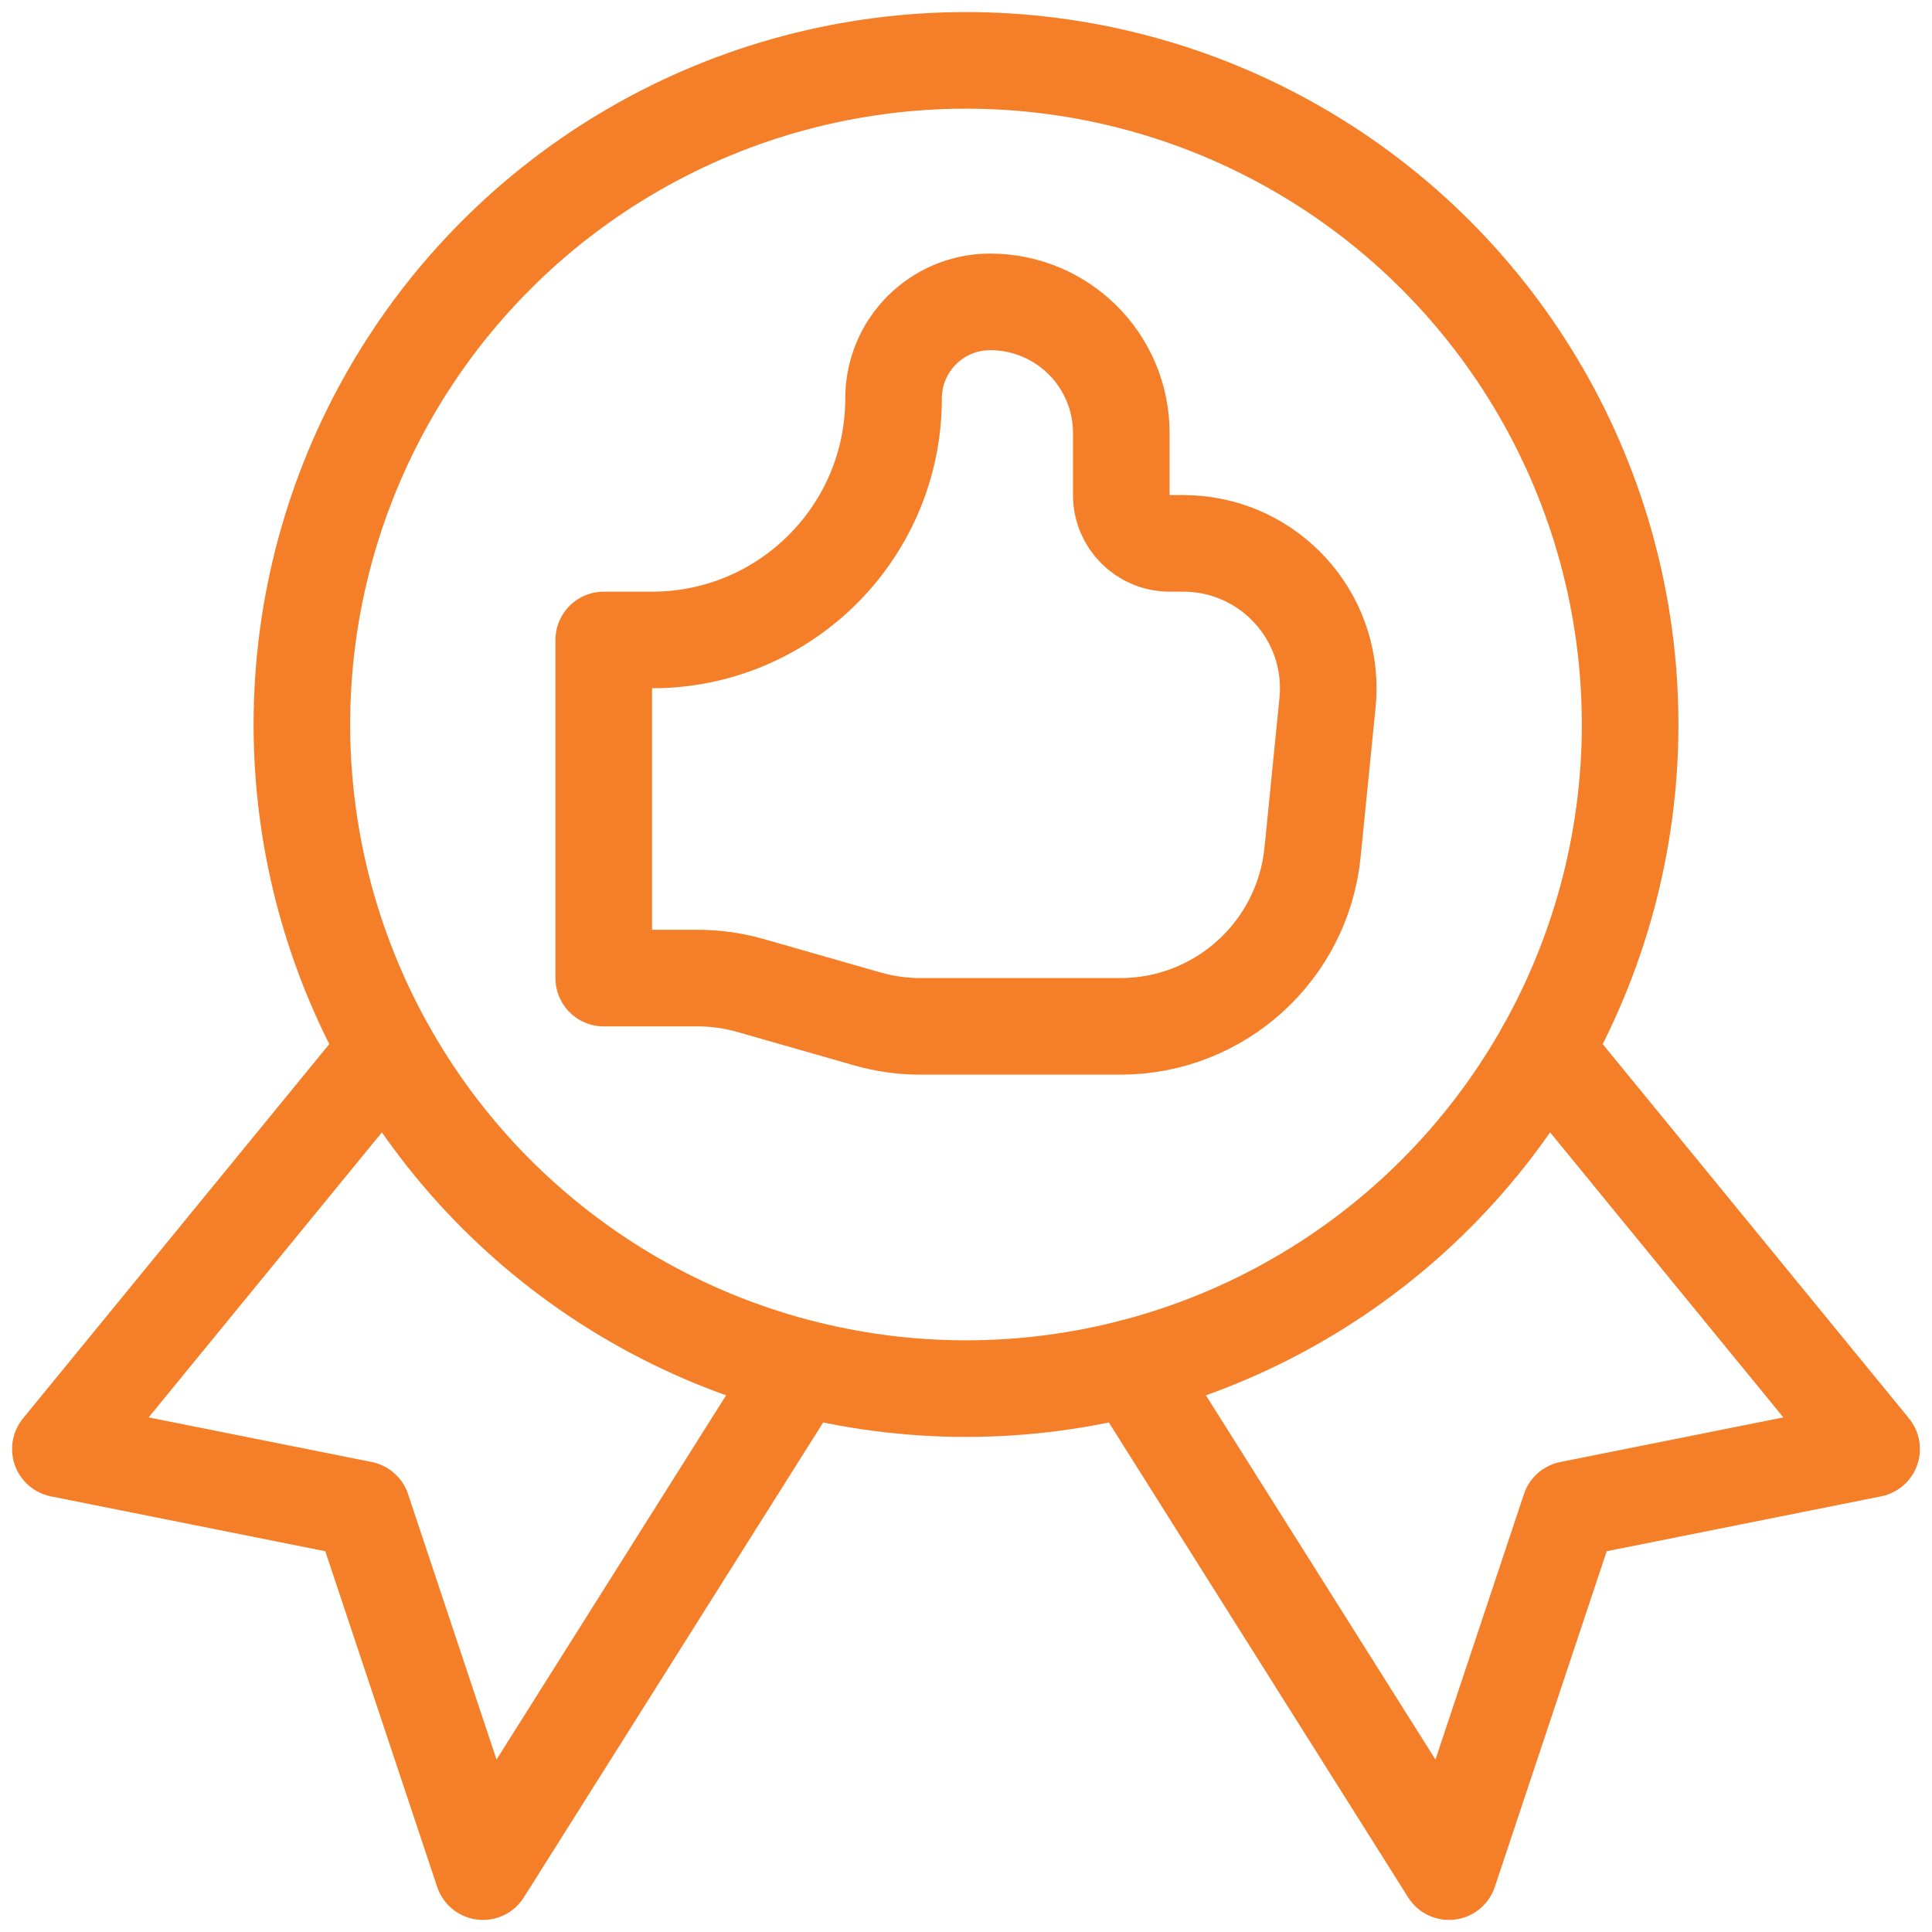
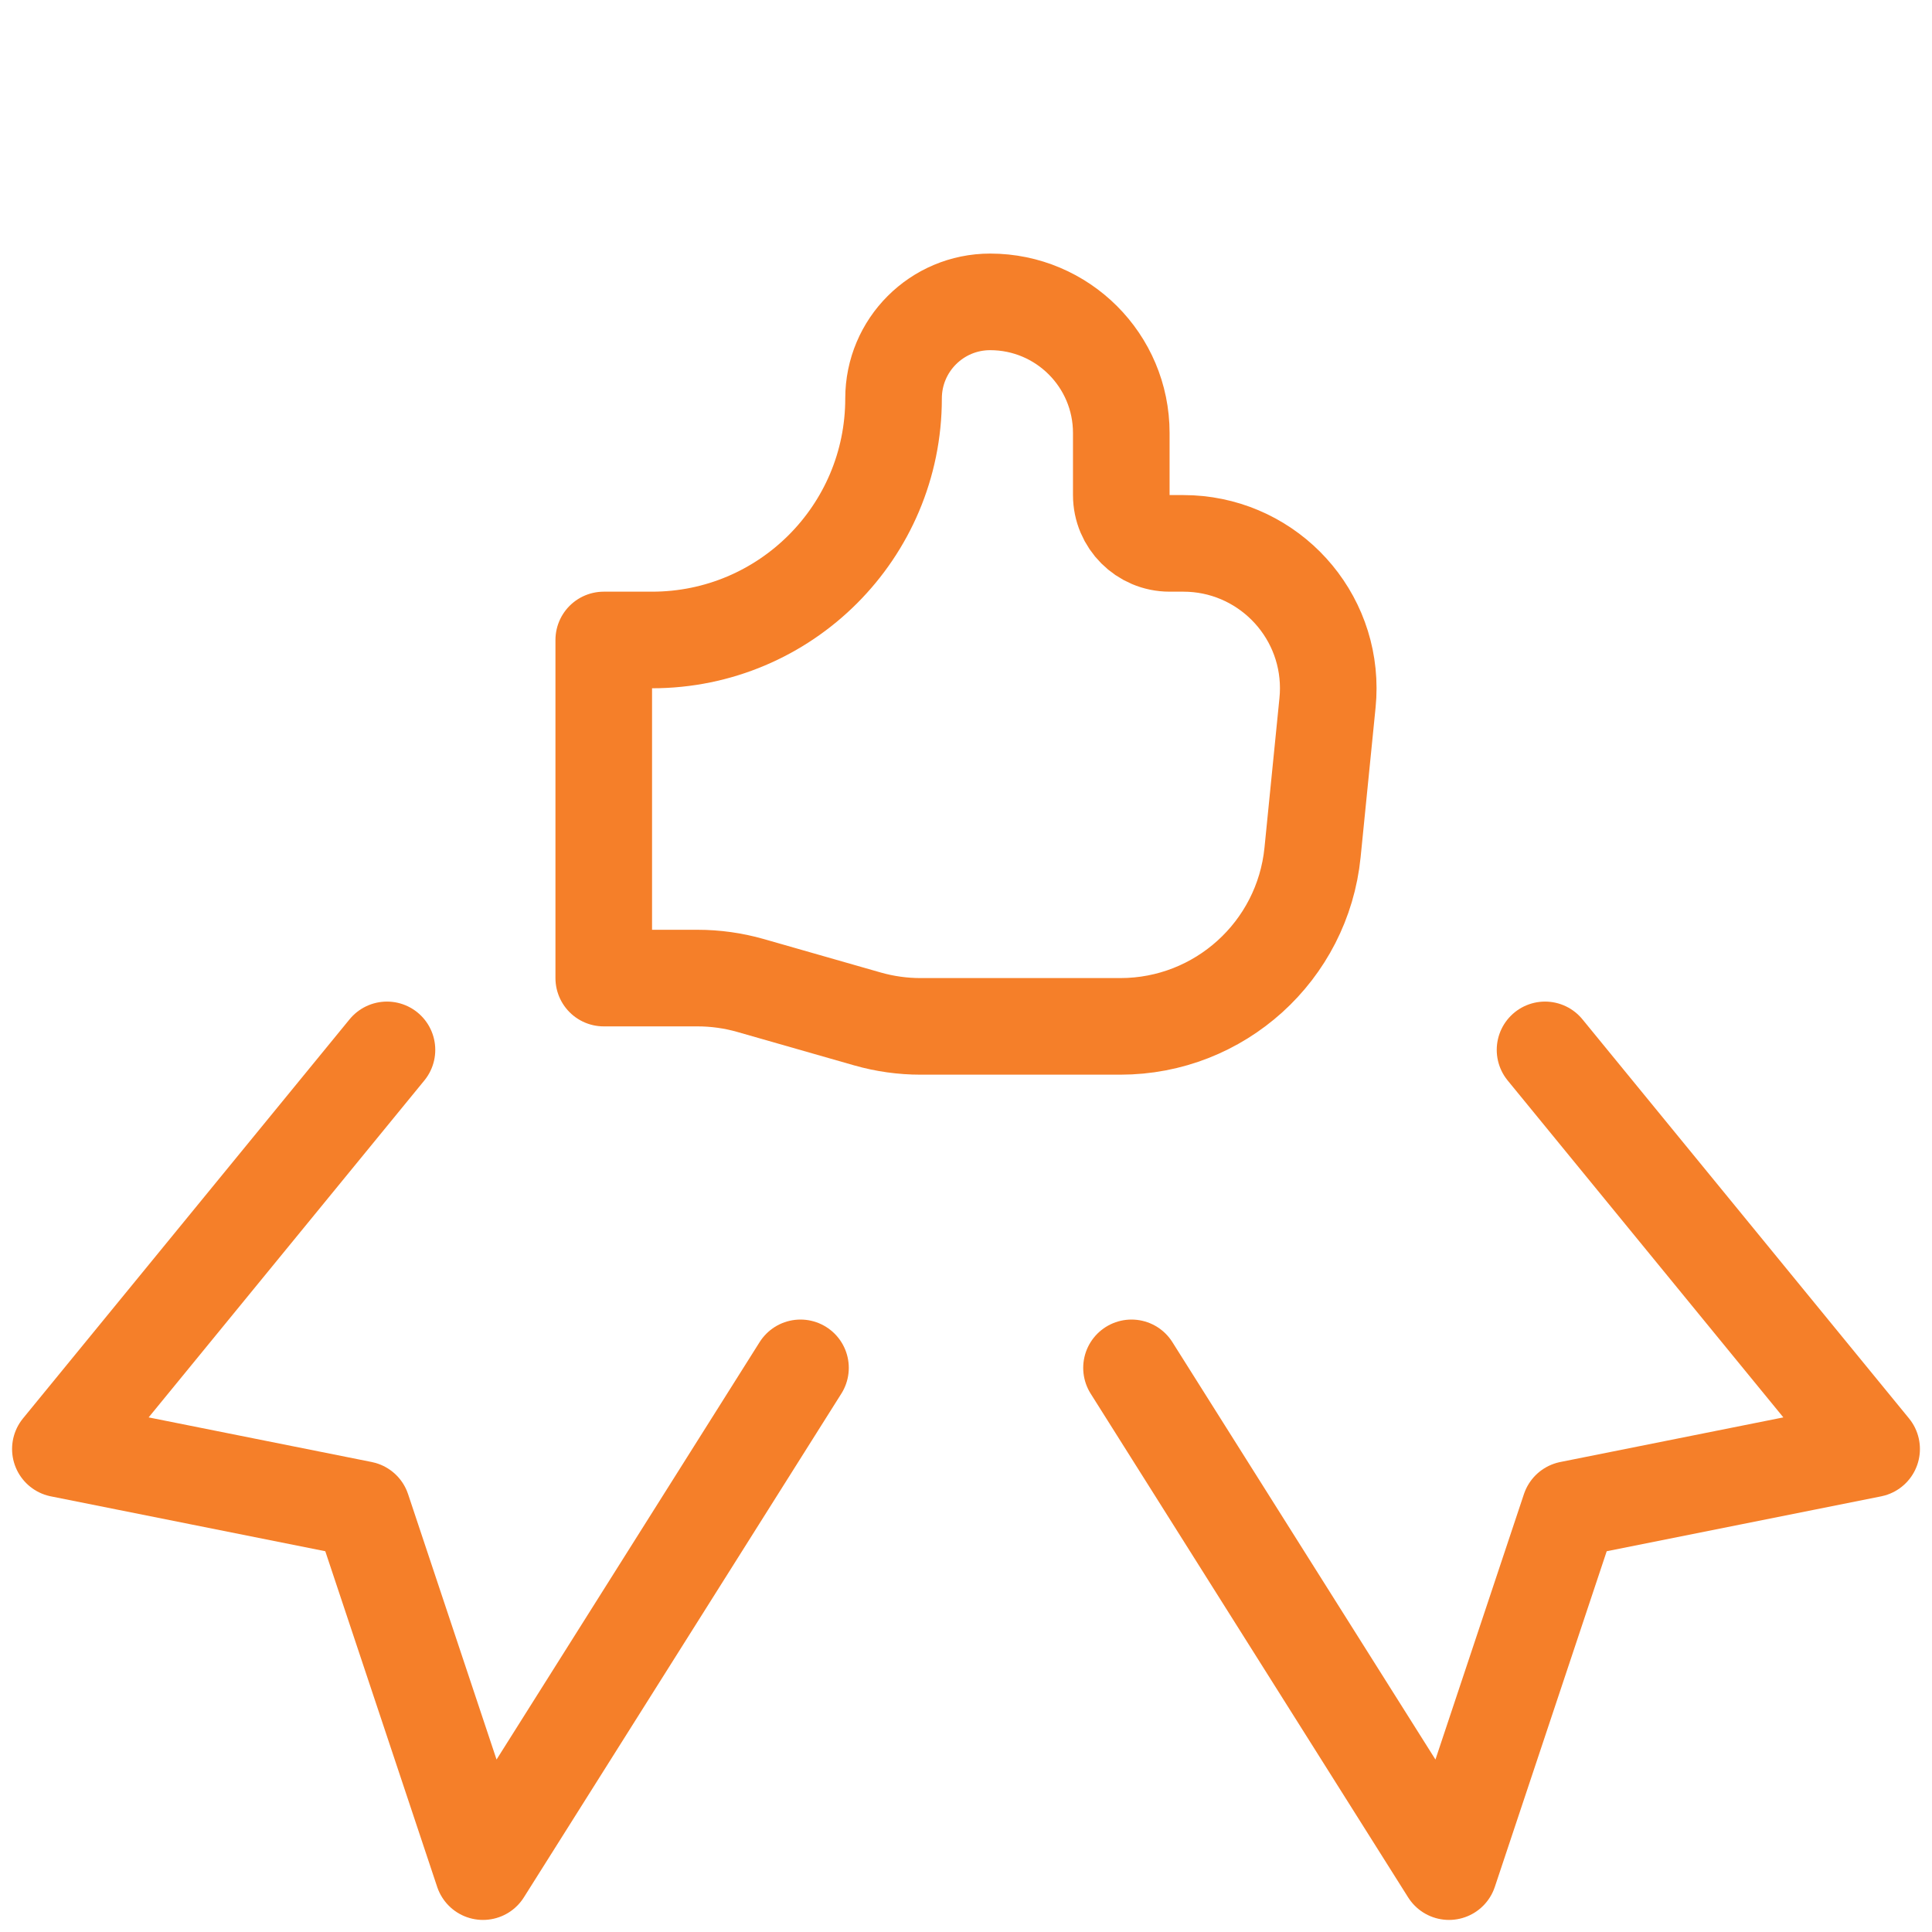
<svg xmlns="http://www.w3.org/2000/svg" version="1.1" id="Layer_1" x="0px" y="0px" viewBox="0 0 24 24" style="enable-background:new 0 0 24 24;" xml:space="preserve">
  <style type="text/css">
	.st0{fill:none;stroke:#F57F29;stroke-width:1.2;stroke-linecap:round;stroke-linejoin:round;}
</style>
  <title>like-ribbon</title>
  <polyline class="st0" points="4.807,13.042 0.75,18 4.5,18.75 6,23.25 9.944,16.992 " />
  <polyline class="st0" points="19.193,13.042 23.25,18 19.5,18.75 18,23.25 14.056,16.992 " />
-   <circle class="st0" cx="12" cy="9" r="8.25" />
  <path class="st0" d="M7.5,12.15v-4.2h0.6c1.657,0,3-1.343,3-3c0-0.663,0.537-1.2,1.2-1.2c0.9,0,1.629,0.729,1.629,1.629V6.15  c0,0.331,0.269,0.6,0.6,0.6l0,0H14.7c0.994,0,1.8,0.806,1.8,1.8c0,0.06-0.003,0.119-0.009,0.179l-0.186,1.86  c-0.123,1.227-1.155,2.161-2.388,2.161h-2.481c-0.223,0-0.445-0.031-0.659-0.092l-1.454-0.416c-0.214-0.061-0.436-0.092-0.659-0.092  H7.5" />
</svg>